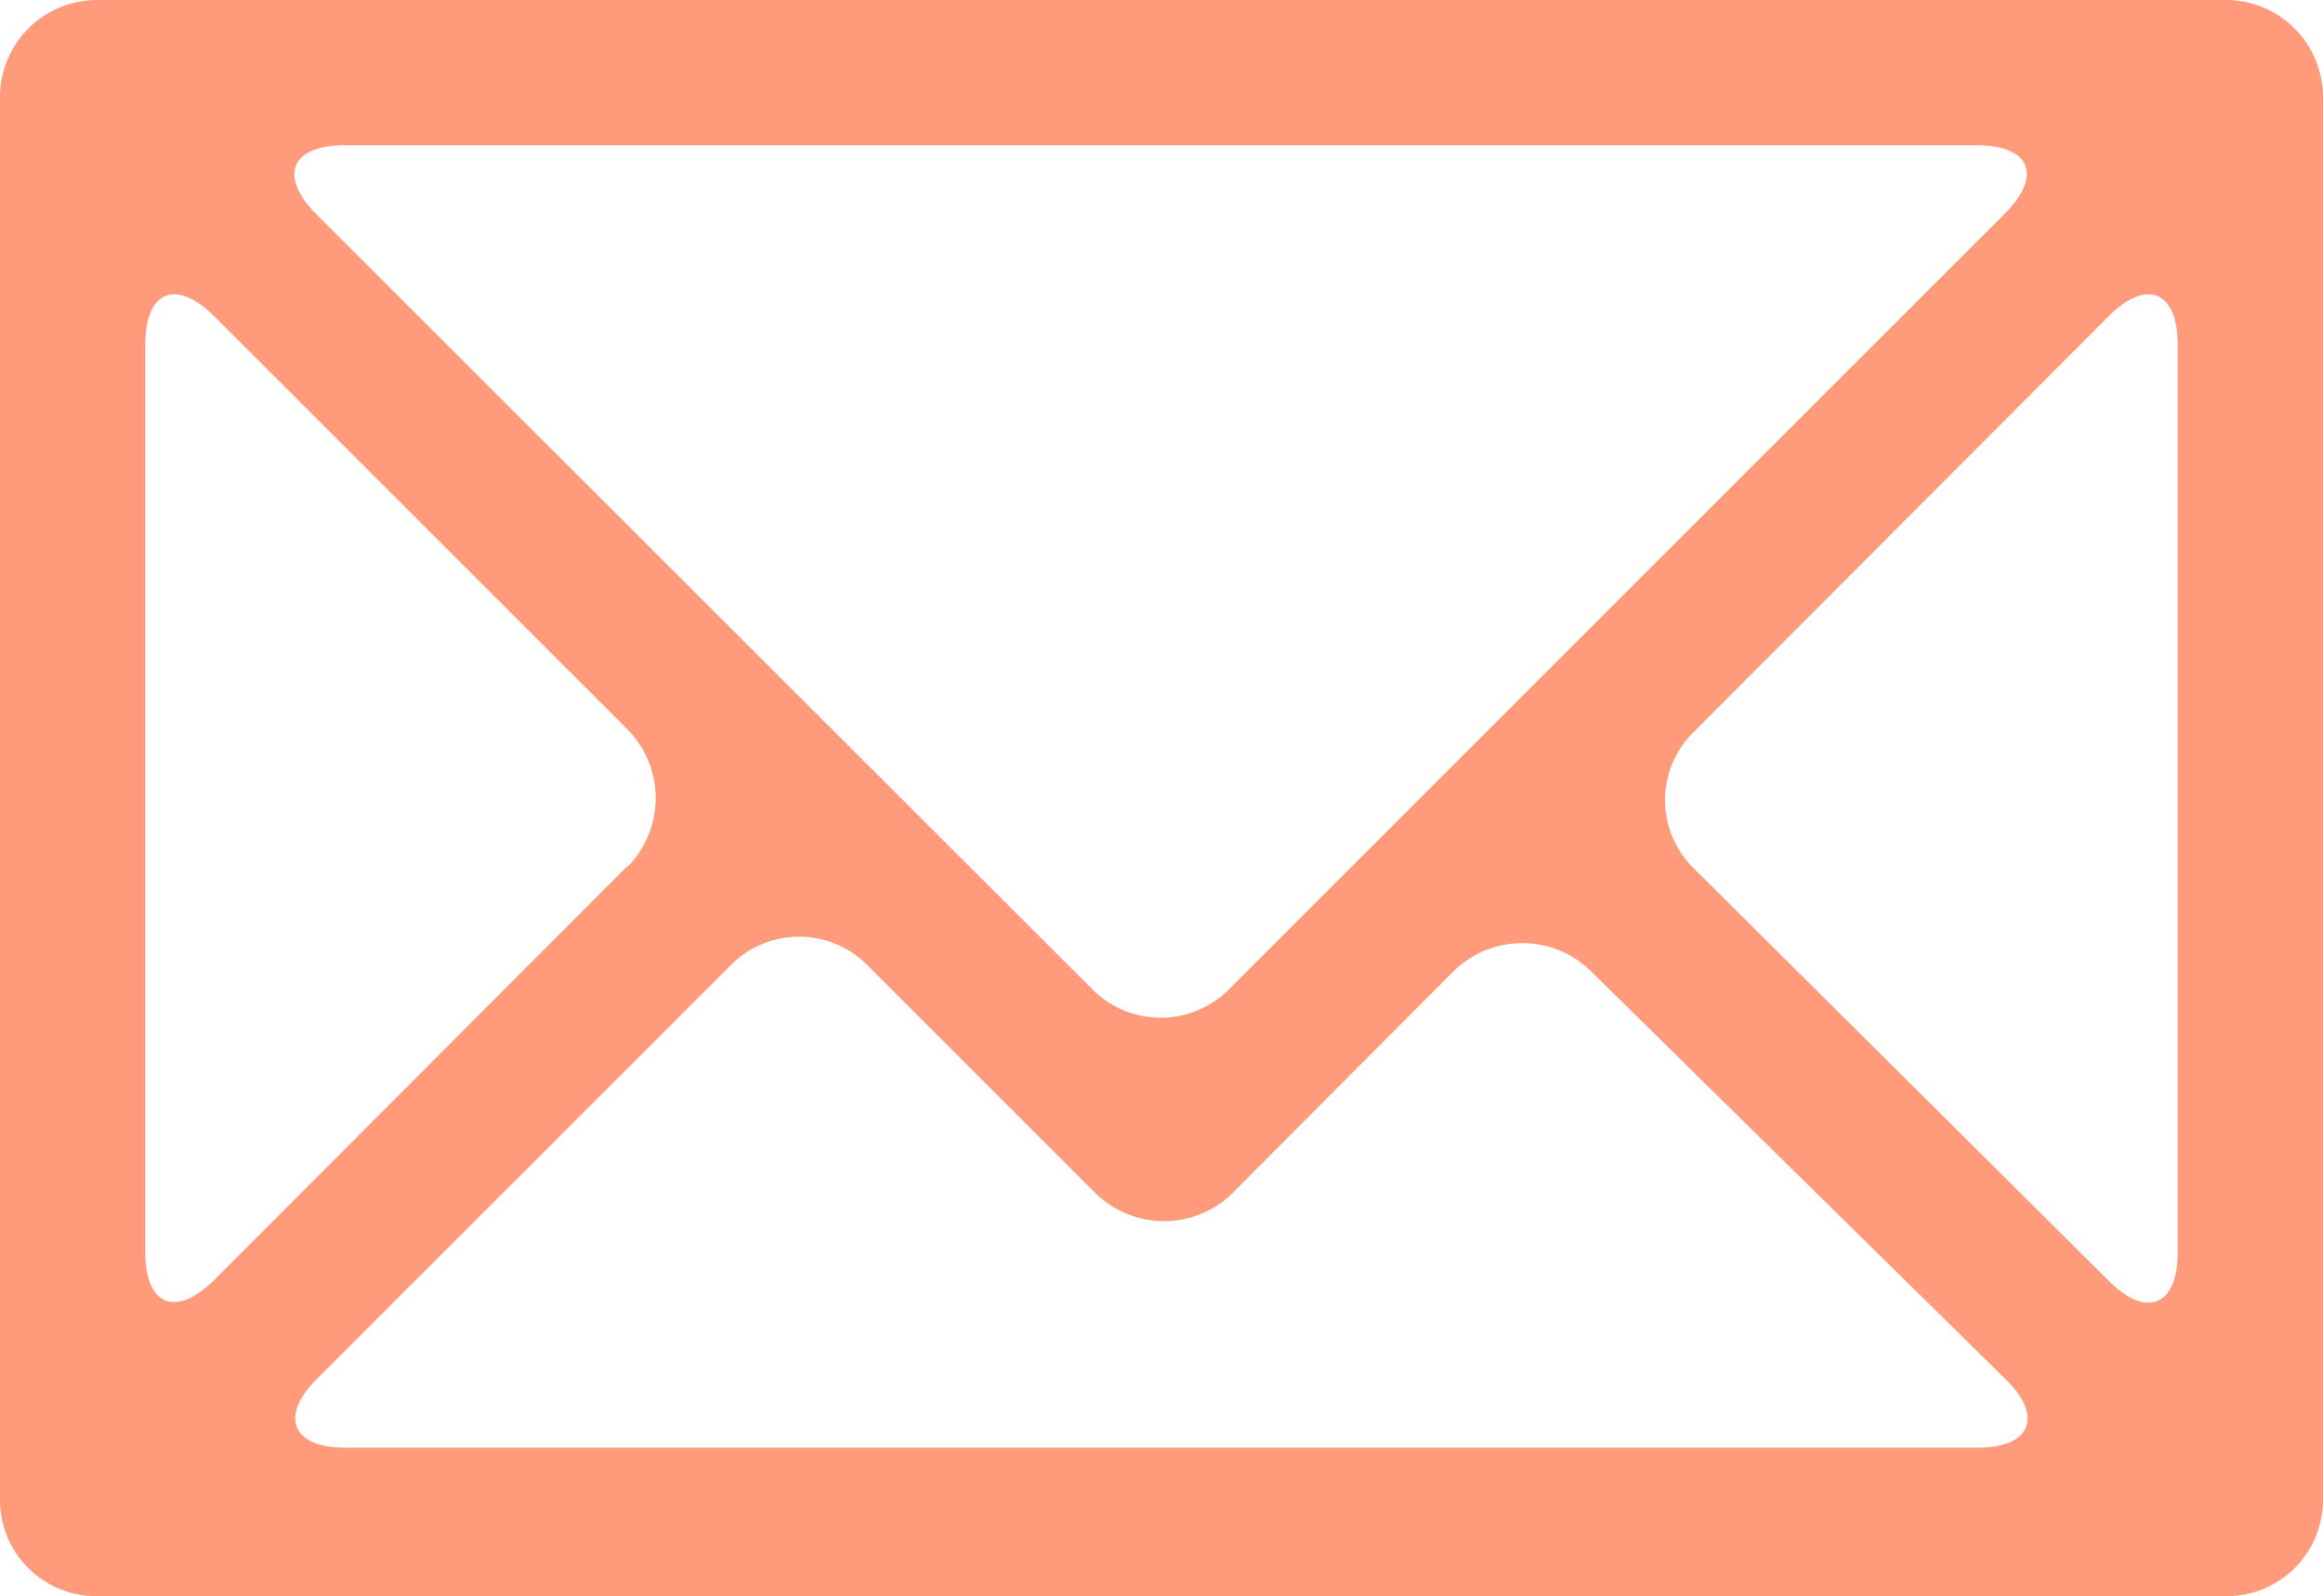
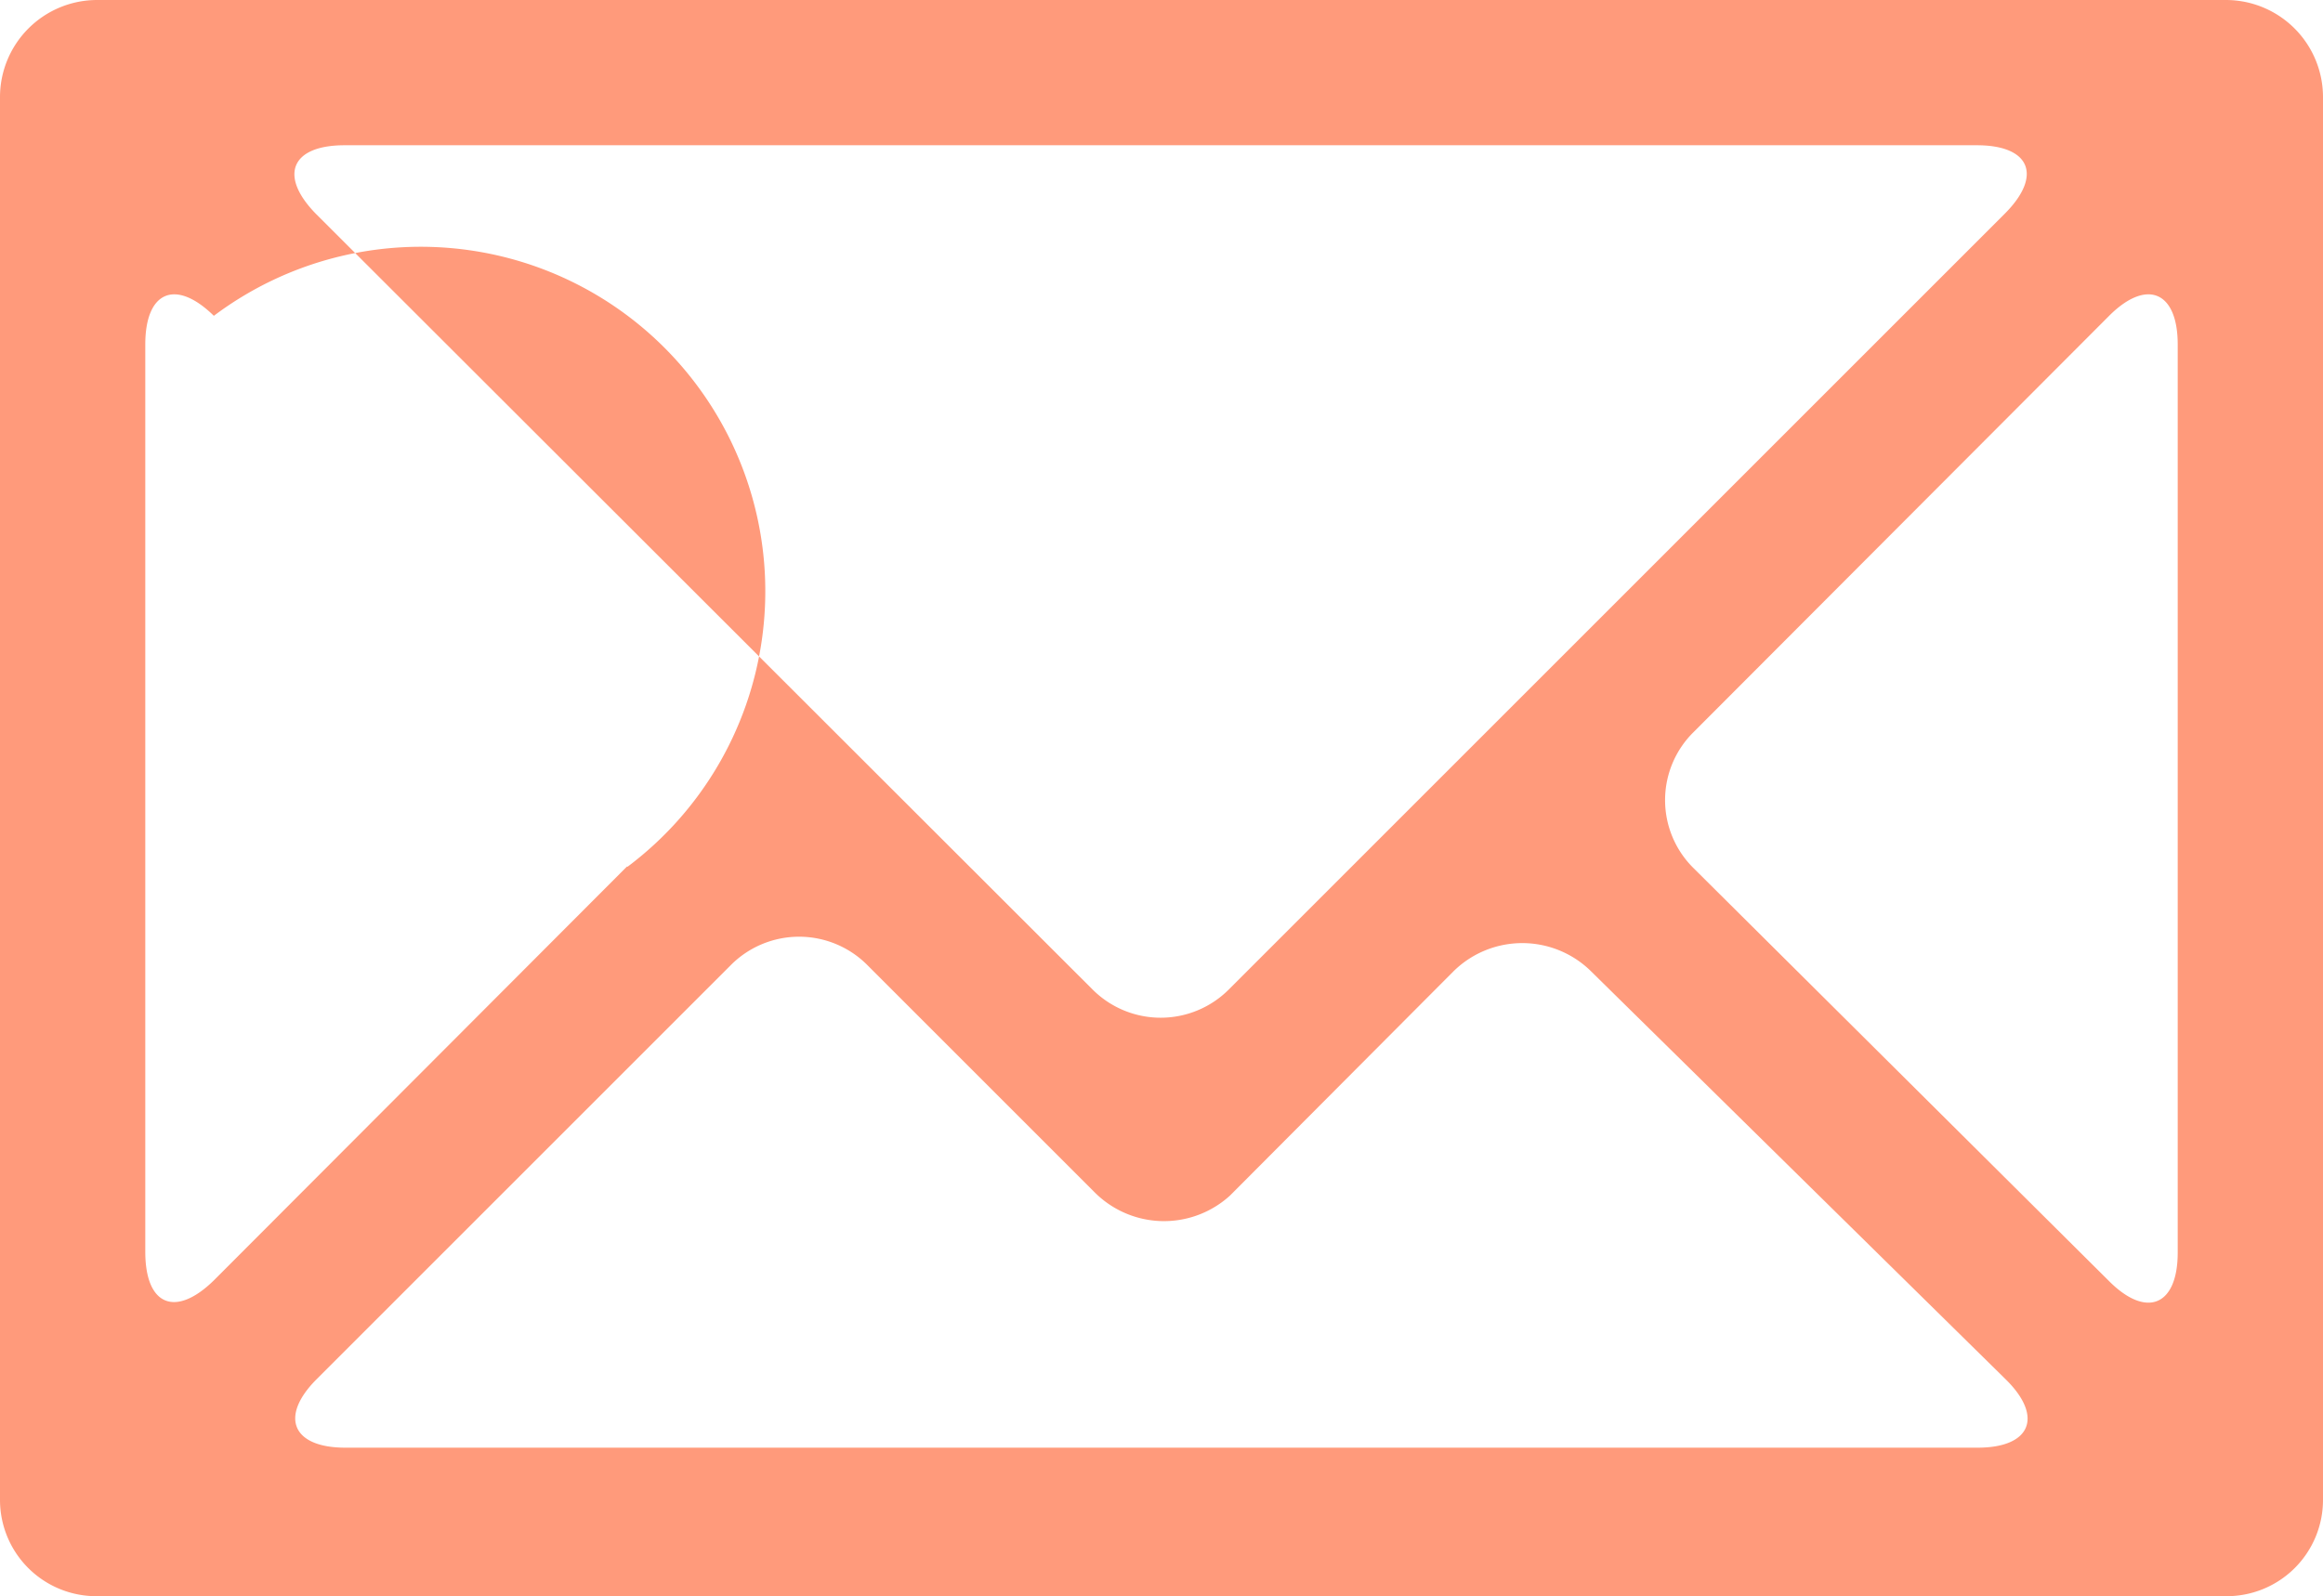
<svg xmlns="http://www.w3.org/2000/svg" viewBox="0 0 28.46 19.56">
  <defs>
    <style>.cls-1{fill:#ff9a7b;}</style>
  </defs>
  <g id="レイヤー_2" data-name="レイヤー 2">
    <g id="ヘッダー">
-       <path class="cls-1" d="M0,1.19V18.38a1.18,1.18,0,0,0,1.19,1.18H27.27a1.18,1.18,0,0,0,1.19-1.18V1.19A1.19,1.19,0,0,0,27.27,0H1.19A1.19,1.19,0,0,0,0,1.19ZM13.39,12.13,3.87,2.62c-.46-.47-.3-.84.35-.84h20c.65,0,.81.37.34.84l-9.51,9.51A1.18,1.18,0,0,1,13.39,12.13Zm1.68,2.52,2.74-2.75a1.2,1.2,0,0,1,1.68,0l5.08,5c.47.46.31.84-.34.84h-20c-.65,0-.81-.38-.35-.84l5.07-5.07a1.18,1.18,0,0,1,1.68,0l2.77,2.77A1.2,1.2,0,0,0,15.07,14.65ZM26.68,4.22V15.35c0,.65-.38.81-.84.35l-5.09-5.06a1.17,1.17,0,0,1,0-1.67l5.09-5.1C26.3,3.41,26.68,3.57,26.68,4.22Zm-19,6.4L2.62,15.69c-.47.46-.84.31-.84-.35V4.22c0-.65.37-.81.84-.35L7.69,8.94A1.2,1.2,0,0,1,7.69,10.62Z" />
+       <path class="cls-1" d="M0,1.19V18.38a1.18,1.18,0,0,0,1.19,1.18H27.27a1.18,1.18,0,0,0,1.19-1.18V1.19A1.19,1.19,0,0,0,27.27,0H1.19A1.19,1.19,0,0,0,0,1.19ZM13.39,12.13,3.87,2.62c-.46-.47-.3-.84.35-.84h20c.65,0,.81.37.34.84l-9.51,9.51A1.18,1.18,0,0,1,13.39,12.13Zm1.68,2.52,2.74-2.75a1.2,1.2,0,0,1,1.68,0l5.08,5c.47.46.31.84-.34.84h-20c-.65,0-.81-.38-.35-.84l5.07-5.07a1.18,1.18,0,0,1,1.68,0l2.77,2.77A1.2,1.2,0,0,0,15.07,14.65ZM26.68,4.22V15.35c0,.65-.38.81-.84.35l-5.09-5.06a1.17,1.17,0,0,1,0-1.67l5.09-5.1C26.3,3.41,26.68,3.57,26.68,4.22Zm-19,6.4L2.62,15.69c-.47.46-.84.31-.84-.35V4.22c0-.65.37-.81.84-.35A1.2,1.2,0,0,1,7.69,10.62Z" />
    </g>
  </g>
</svg>